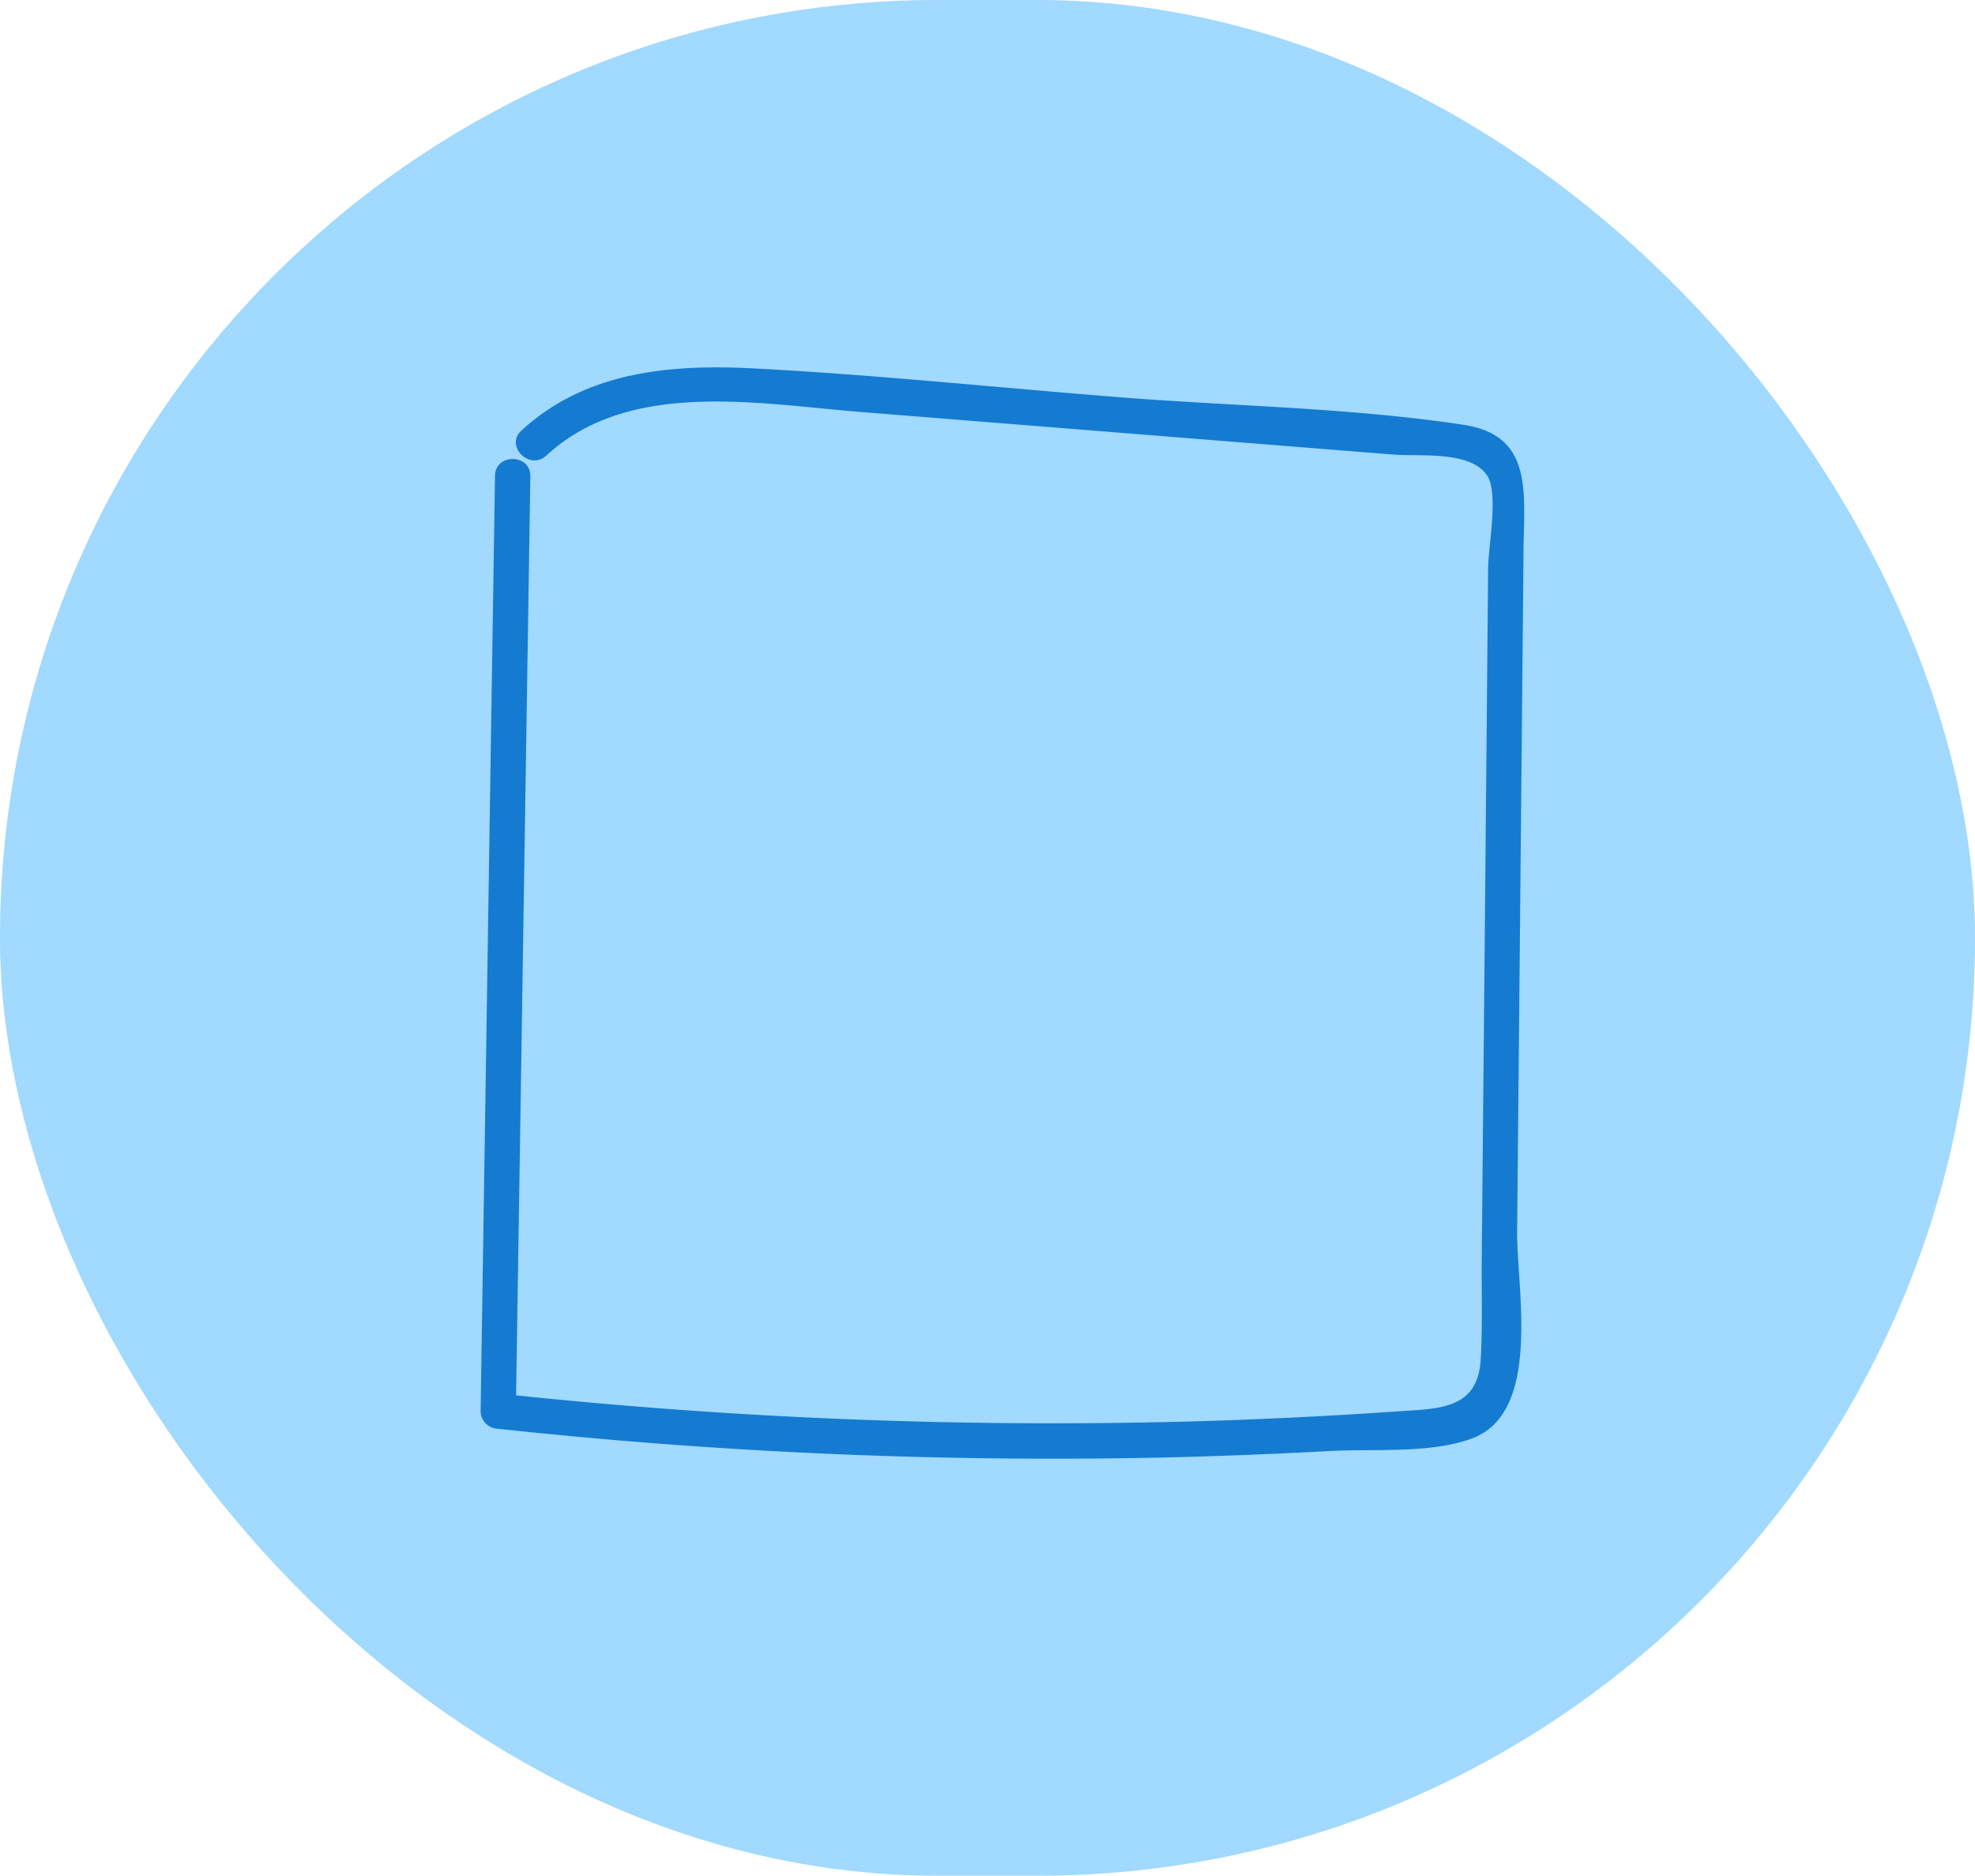
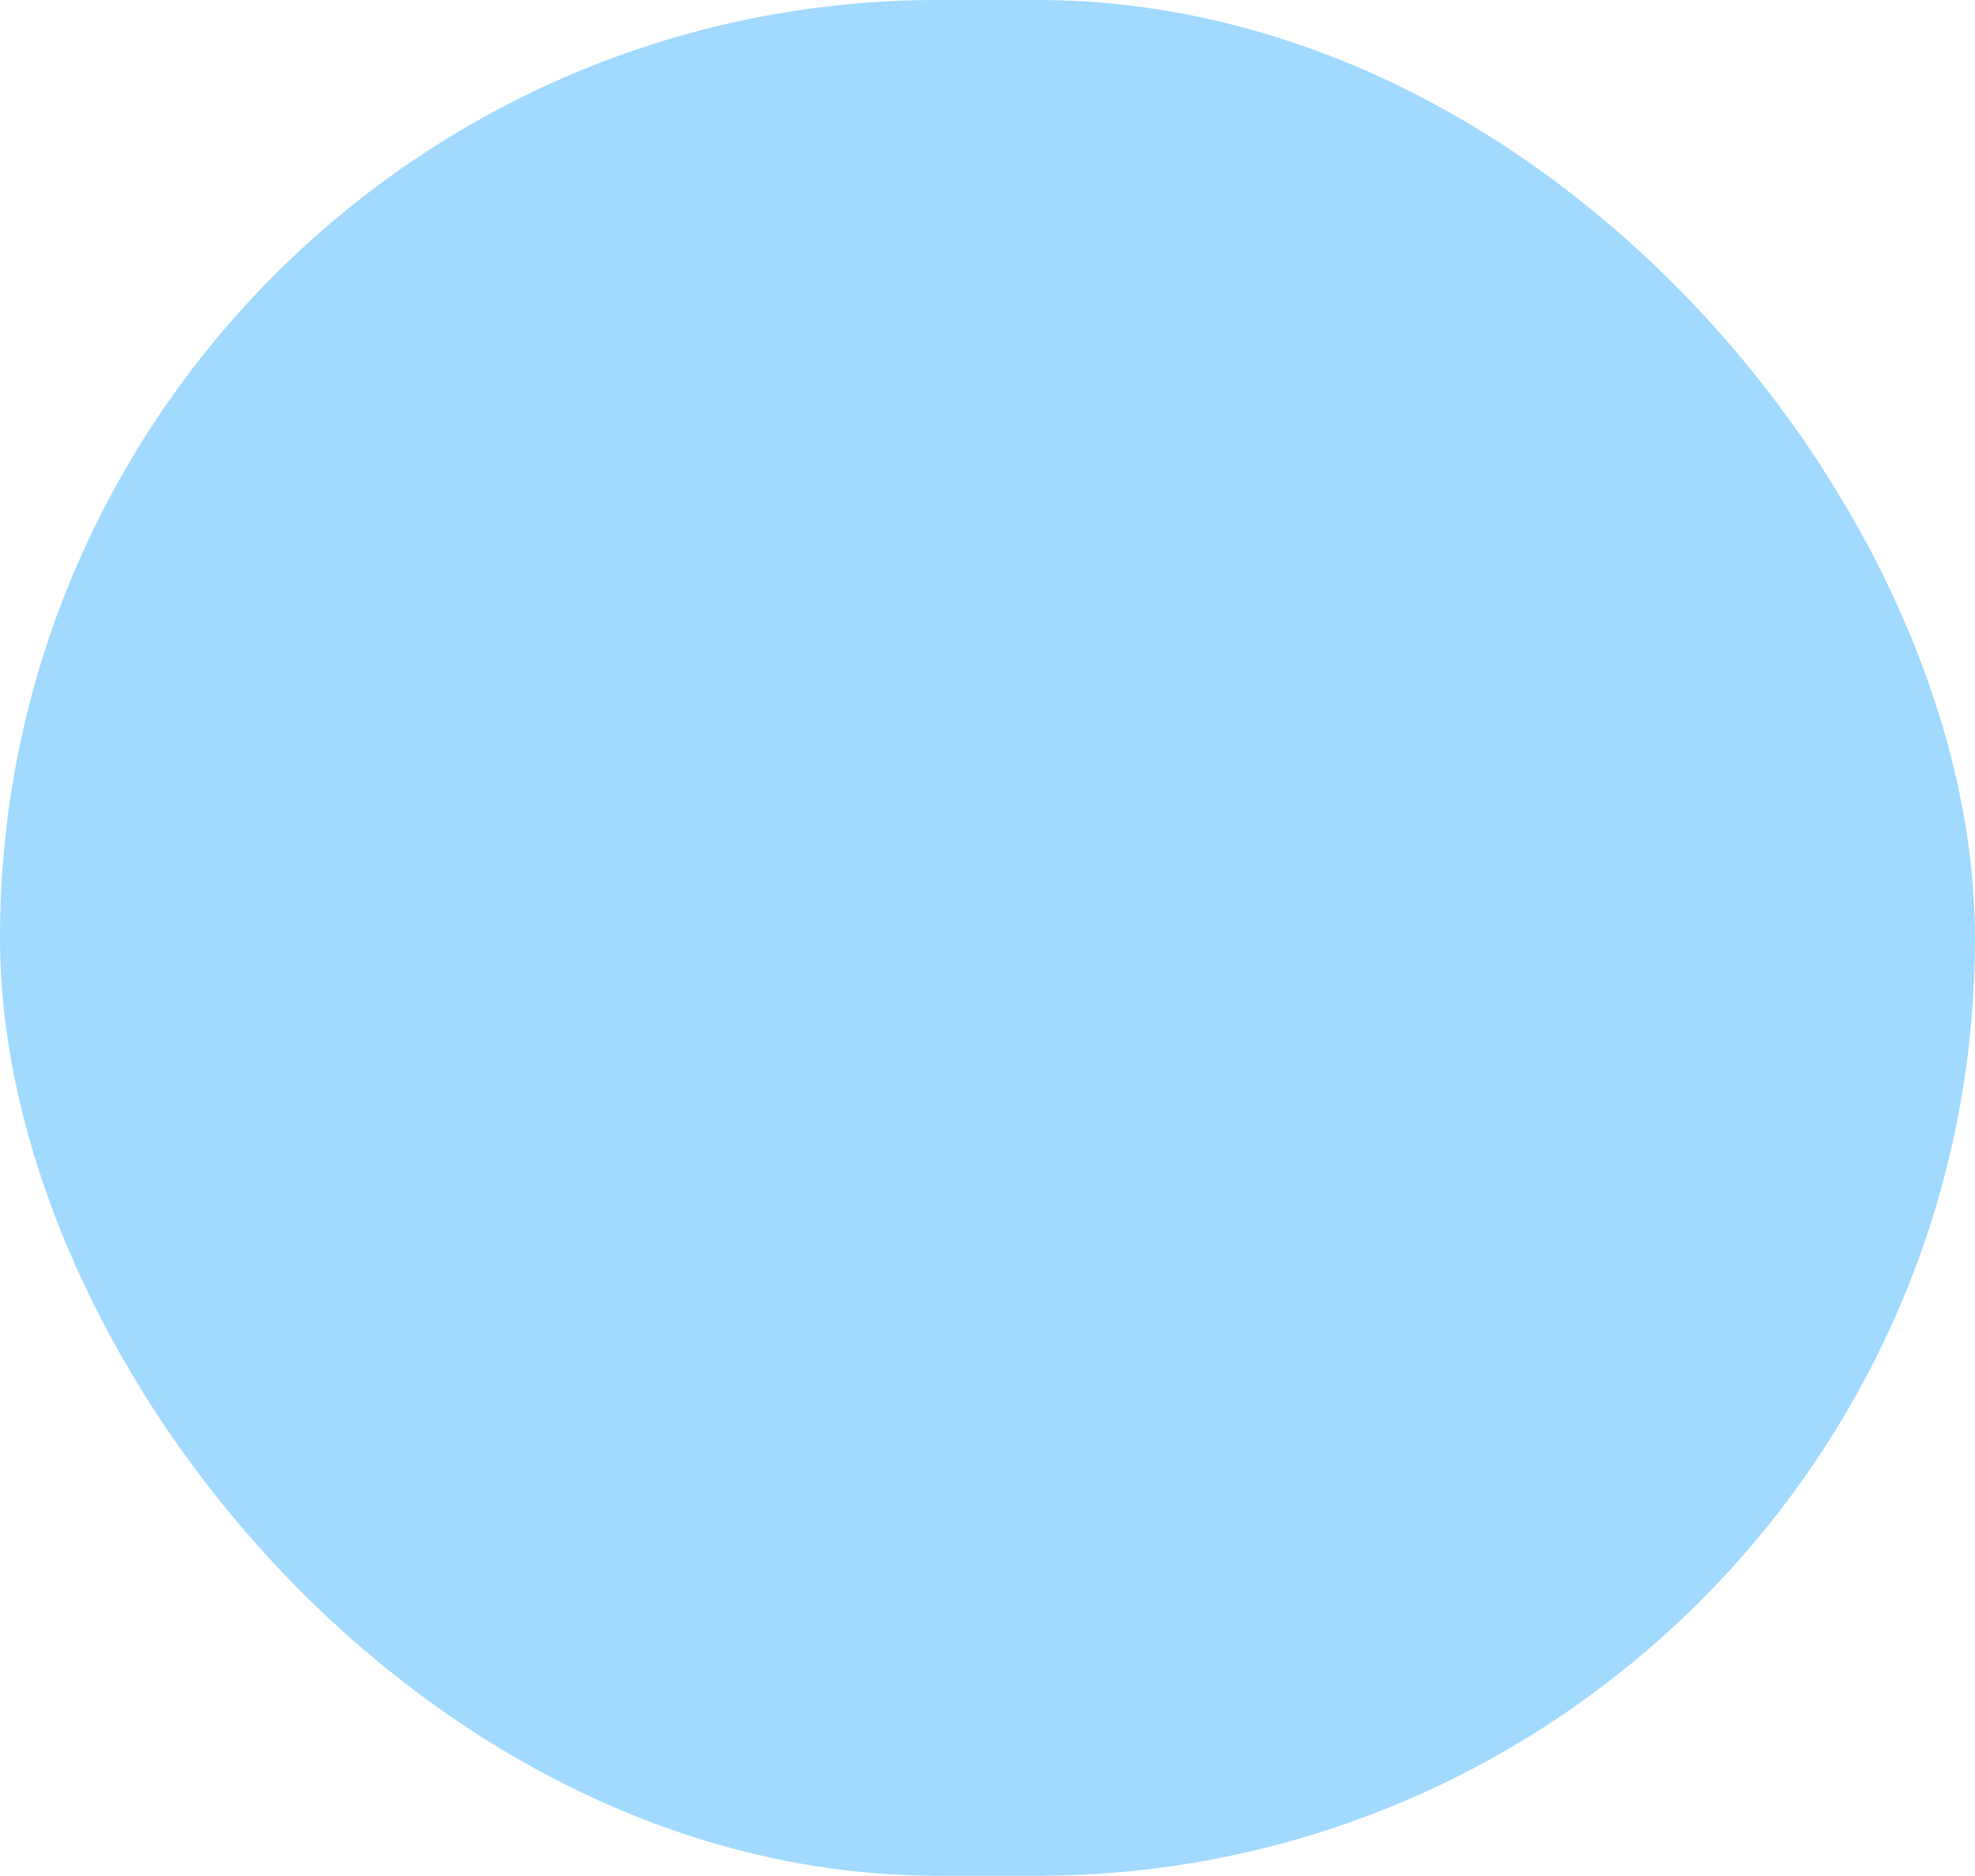
<svg xmlns="http://www.w3.org/2000/svg" viewBox="0 0 167.58 159.18">
  <defs>
    <style>.cls-1{fill:#a1d9ff;}.cls-2{fill:#147bd1;}</style>
  </defs>
  <title>Ресурс 184</title>
  <g id="Слой_2" data-name="Слой 2">
    <g id="Слой_1-2" data-name="Слой 1">
      <rect class="cls-1" width="167.58" height="159.18" rx="79.59" />
-       <path class="cls-2" d="M42,40.4l-1.22,79.35a1.52,1.52,0,0,0,1.5,1.5,437.75,437.75,0,0,0,56.78,2.43q6.85-.17,13.72-.54c3.76-.21,8.54.24,12.1-1.06,6-2.22,3.8-12.72,3.85-17.6l.54-57.31c0-5.12,1-10.19-5.08-11.12-9.69-1.47-19.8-1.58-29.58-2.37-10.16-.81-20.34-1.87-30.52-2.41-7.15-.38-14.36.22-19.85,5.27-1.42,1.31.7,3.43,2.12,2.12,7-6.48,17.88-4.41,26.55-3.71l29.59,2.37,15.78,1.26c2.18.17,6.47-.36,7.9,1.77,1,1.44.1,6.1.09,7.81L126,77.8l-.28,29.64c0,2.63.07,5.29-.08,7.91-.24,4.27-3.53,4.18-7,4.42q-7.83.54-15.67.8a437.9,437.9,0,0,1-60.7-2.32l1.5,1.5L45,40.4c0-1.93-3-1.93-3,0Z" />
    </g>
  </g>
</svg>